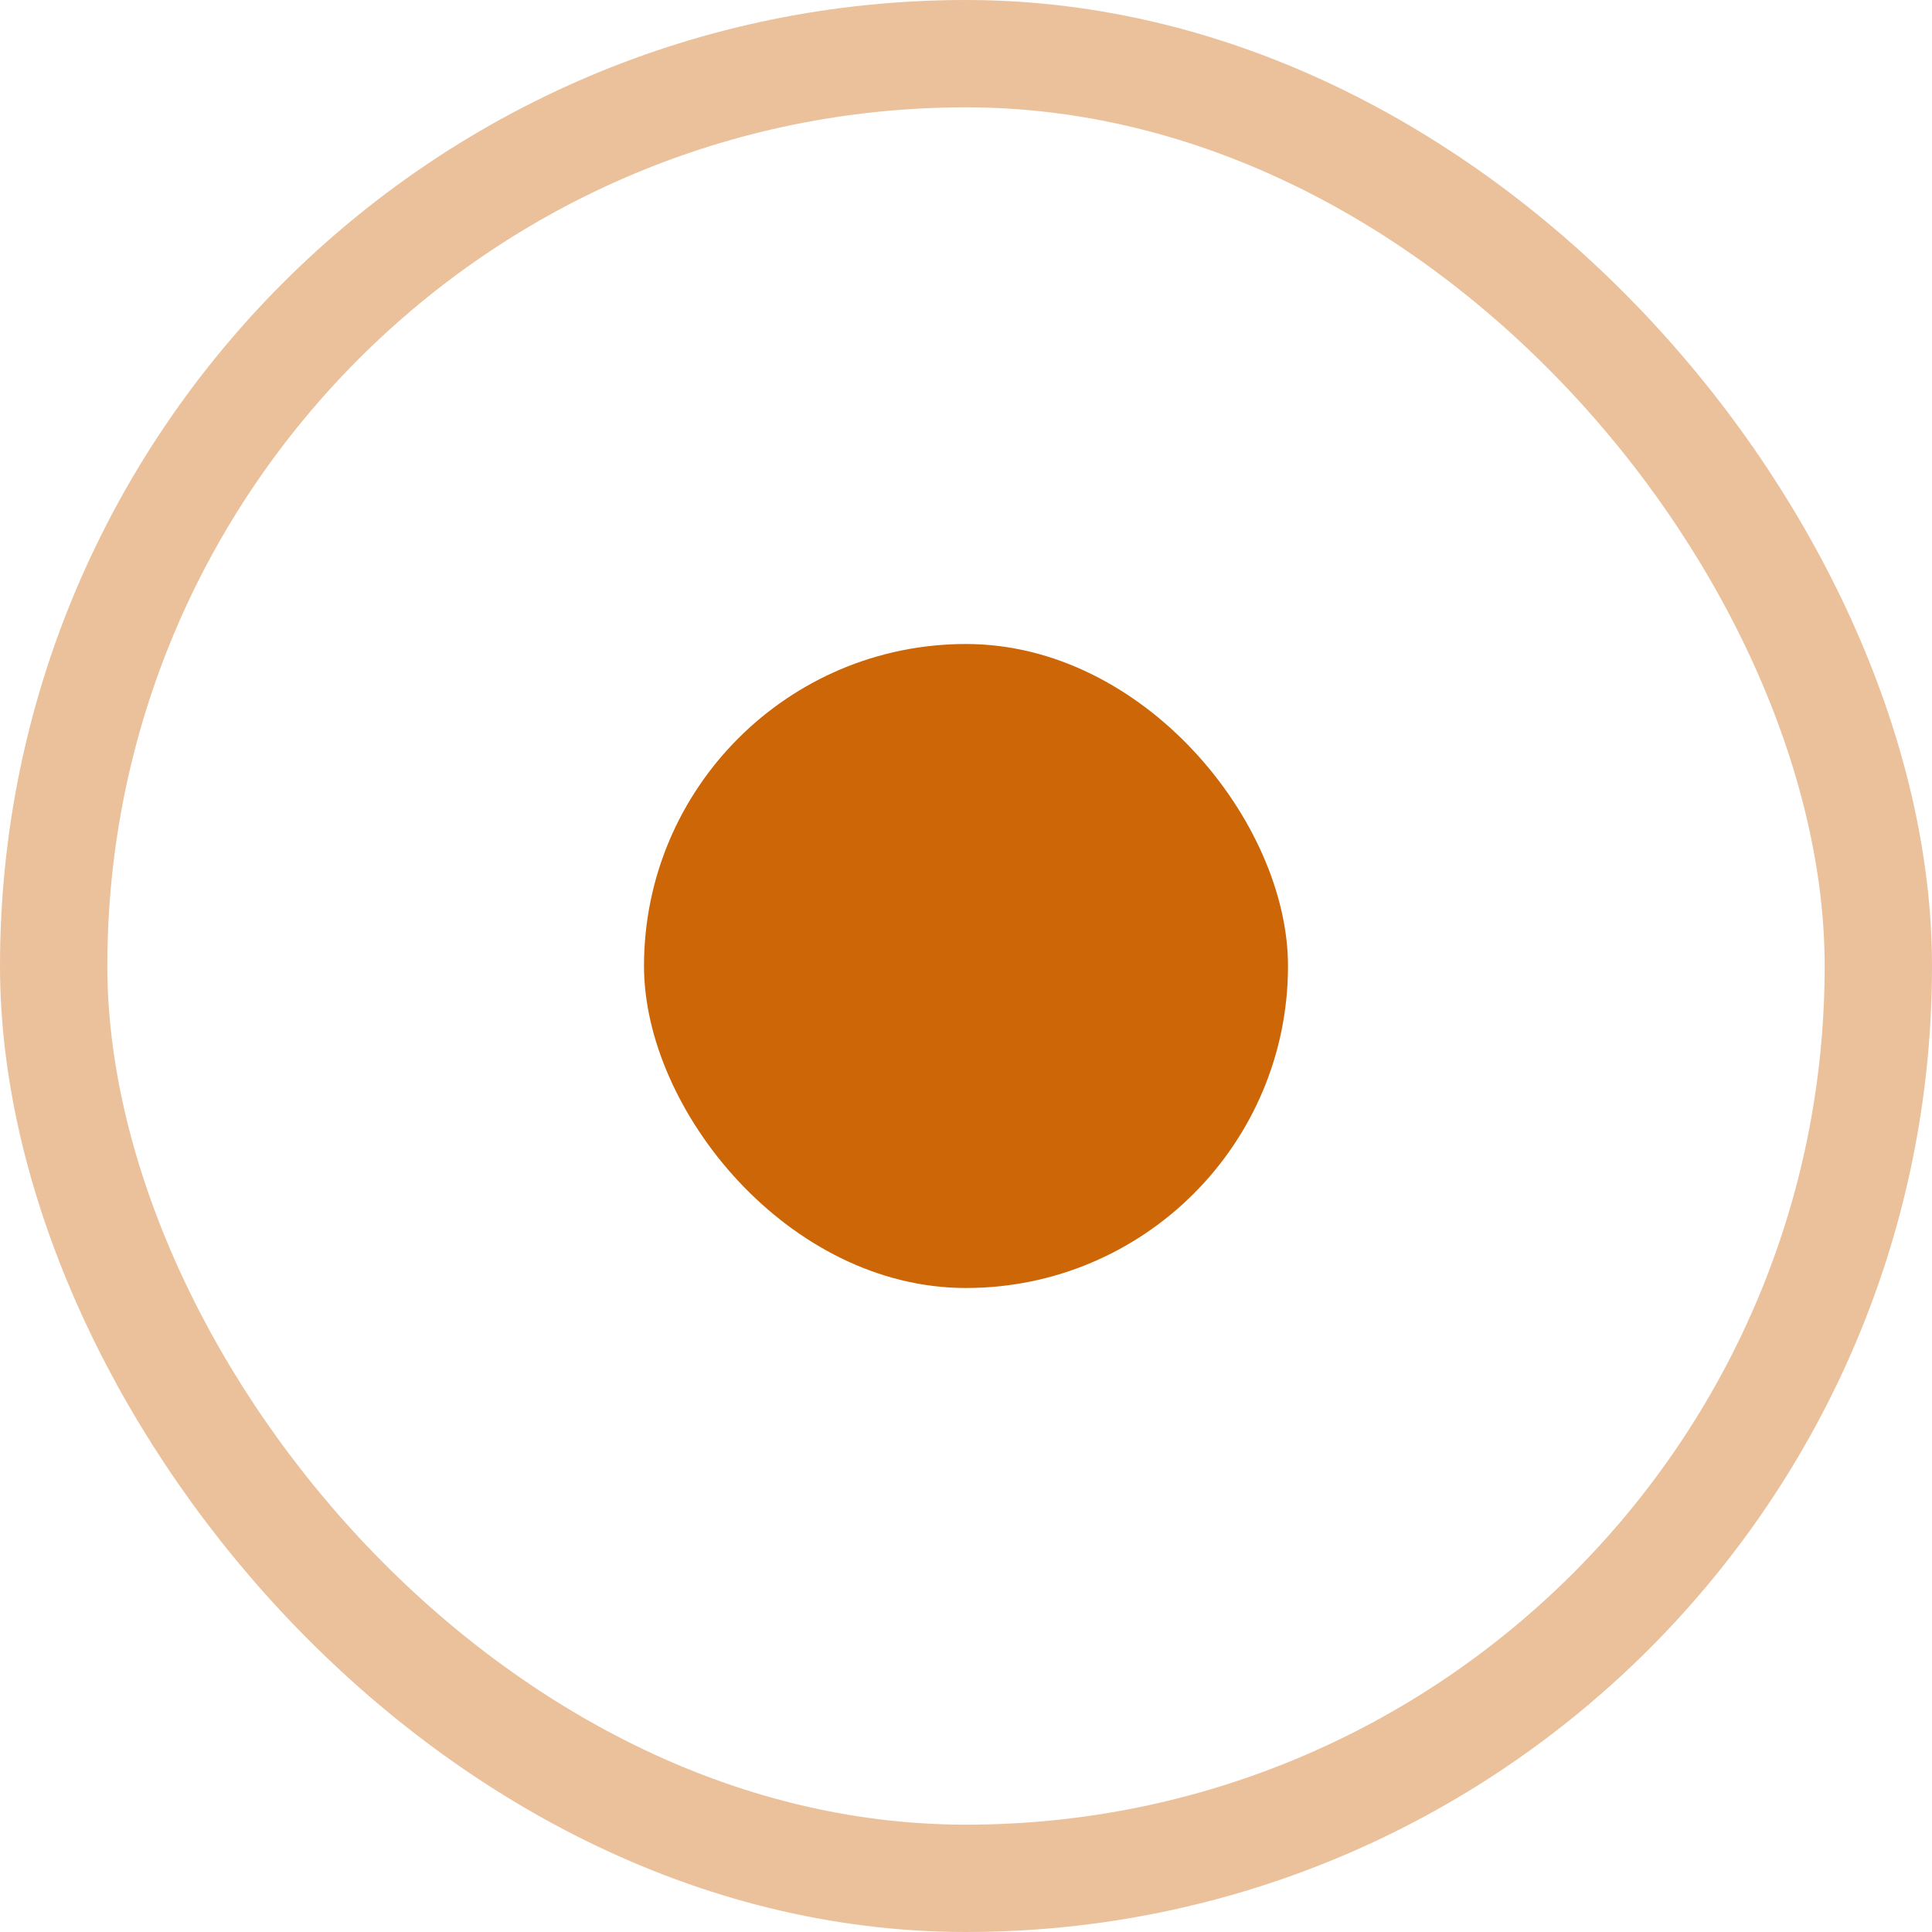
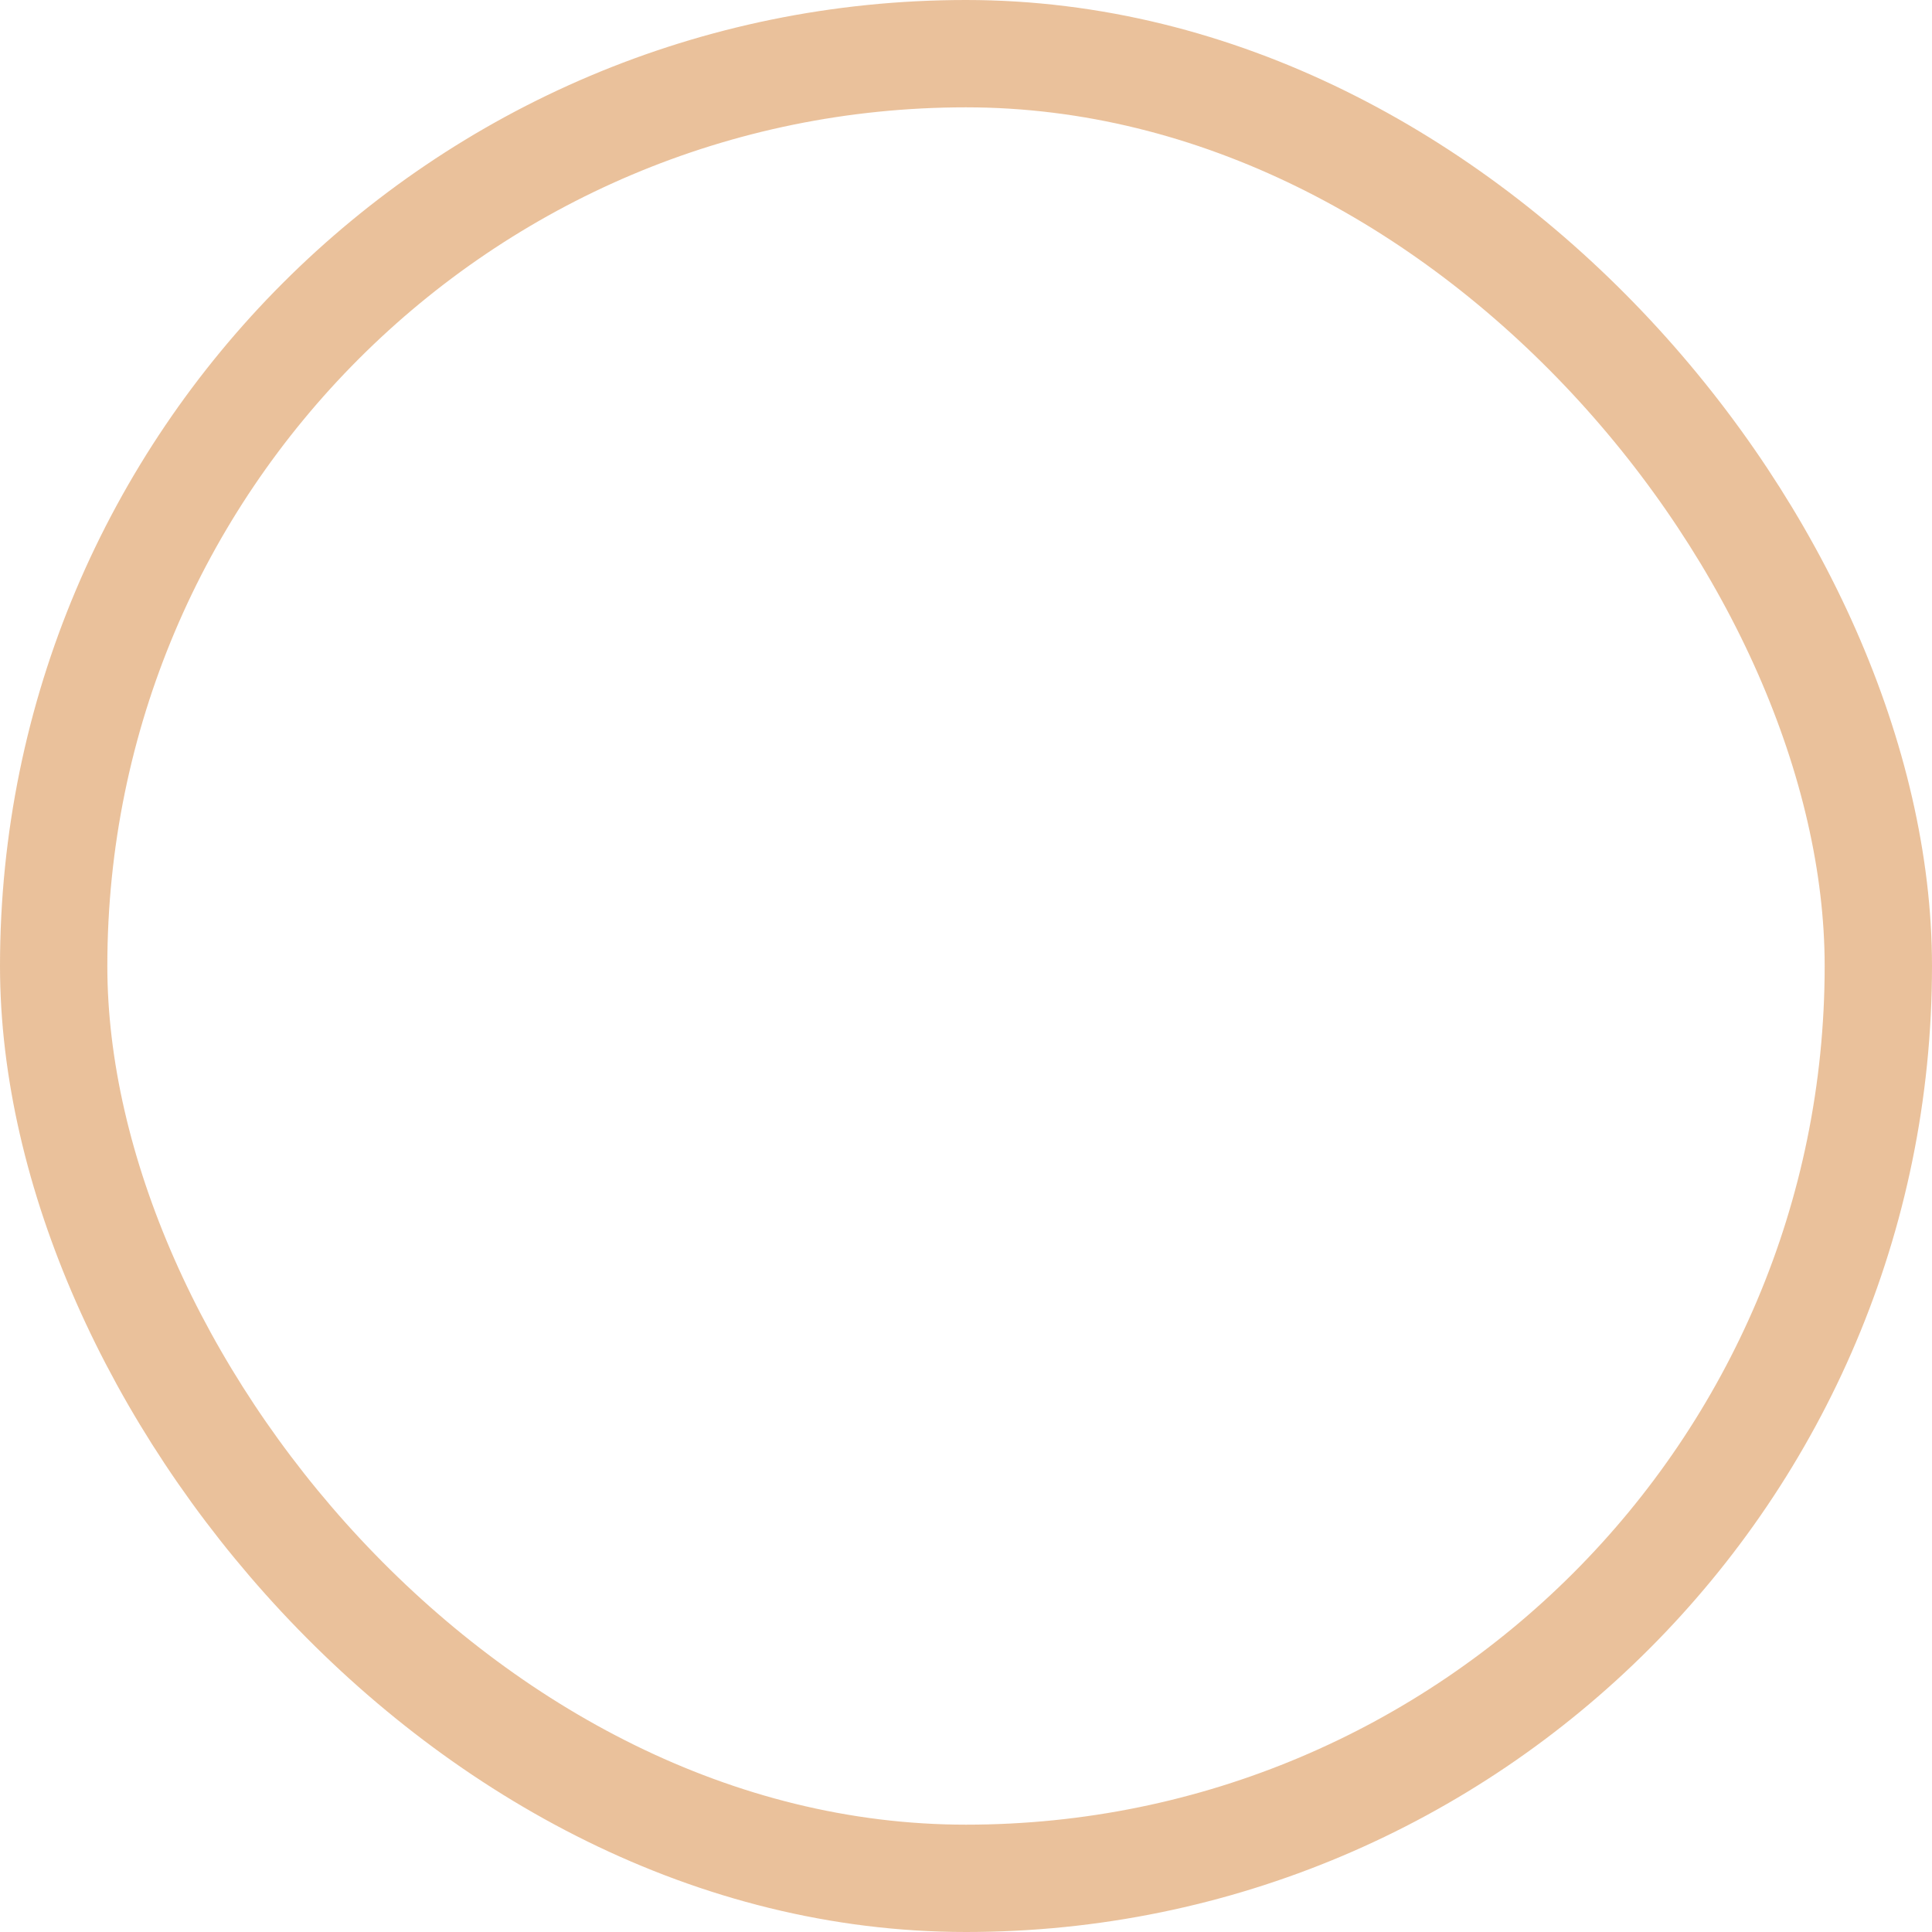
<svg xmlns="http://www.w3.org/2000/svg" width="18" height="18" viewBox="0 0 18 18" fill="none">
  <rect x="0.5" y="0.5" width="17" height="17" rx="8.5" stroke="#CC6607" stroke-opacity="0.4" />
-   <rect x="6" y="6" width="6" height="6" rx="3" fill="#CC6607" />
</svg>